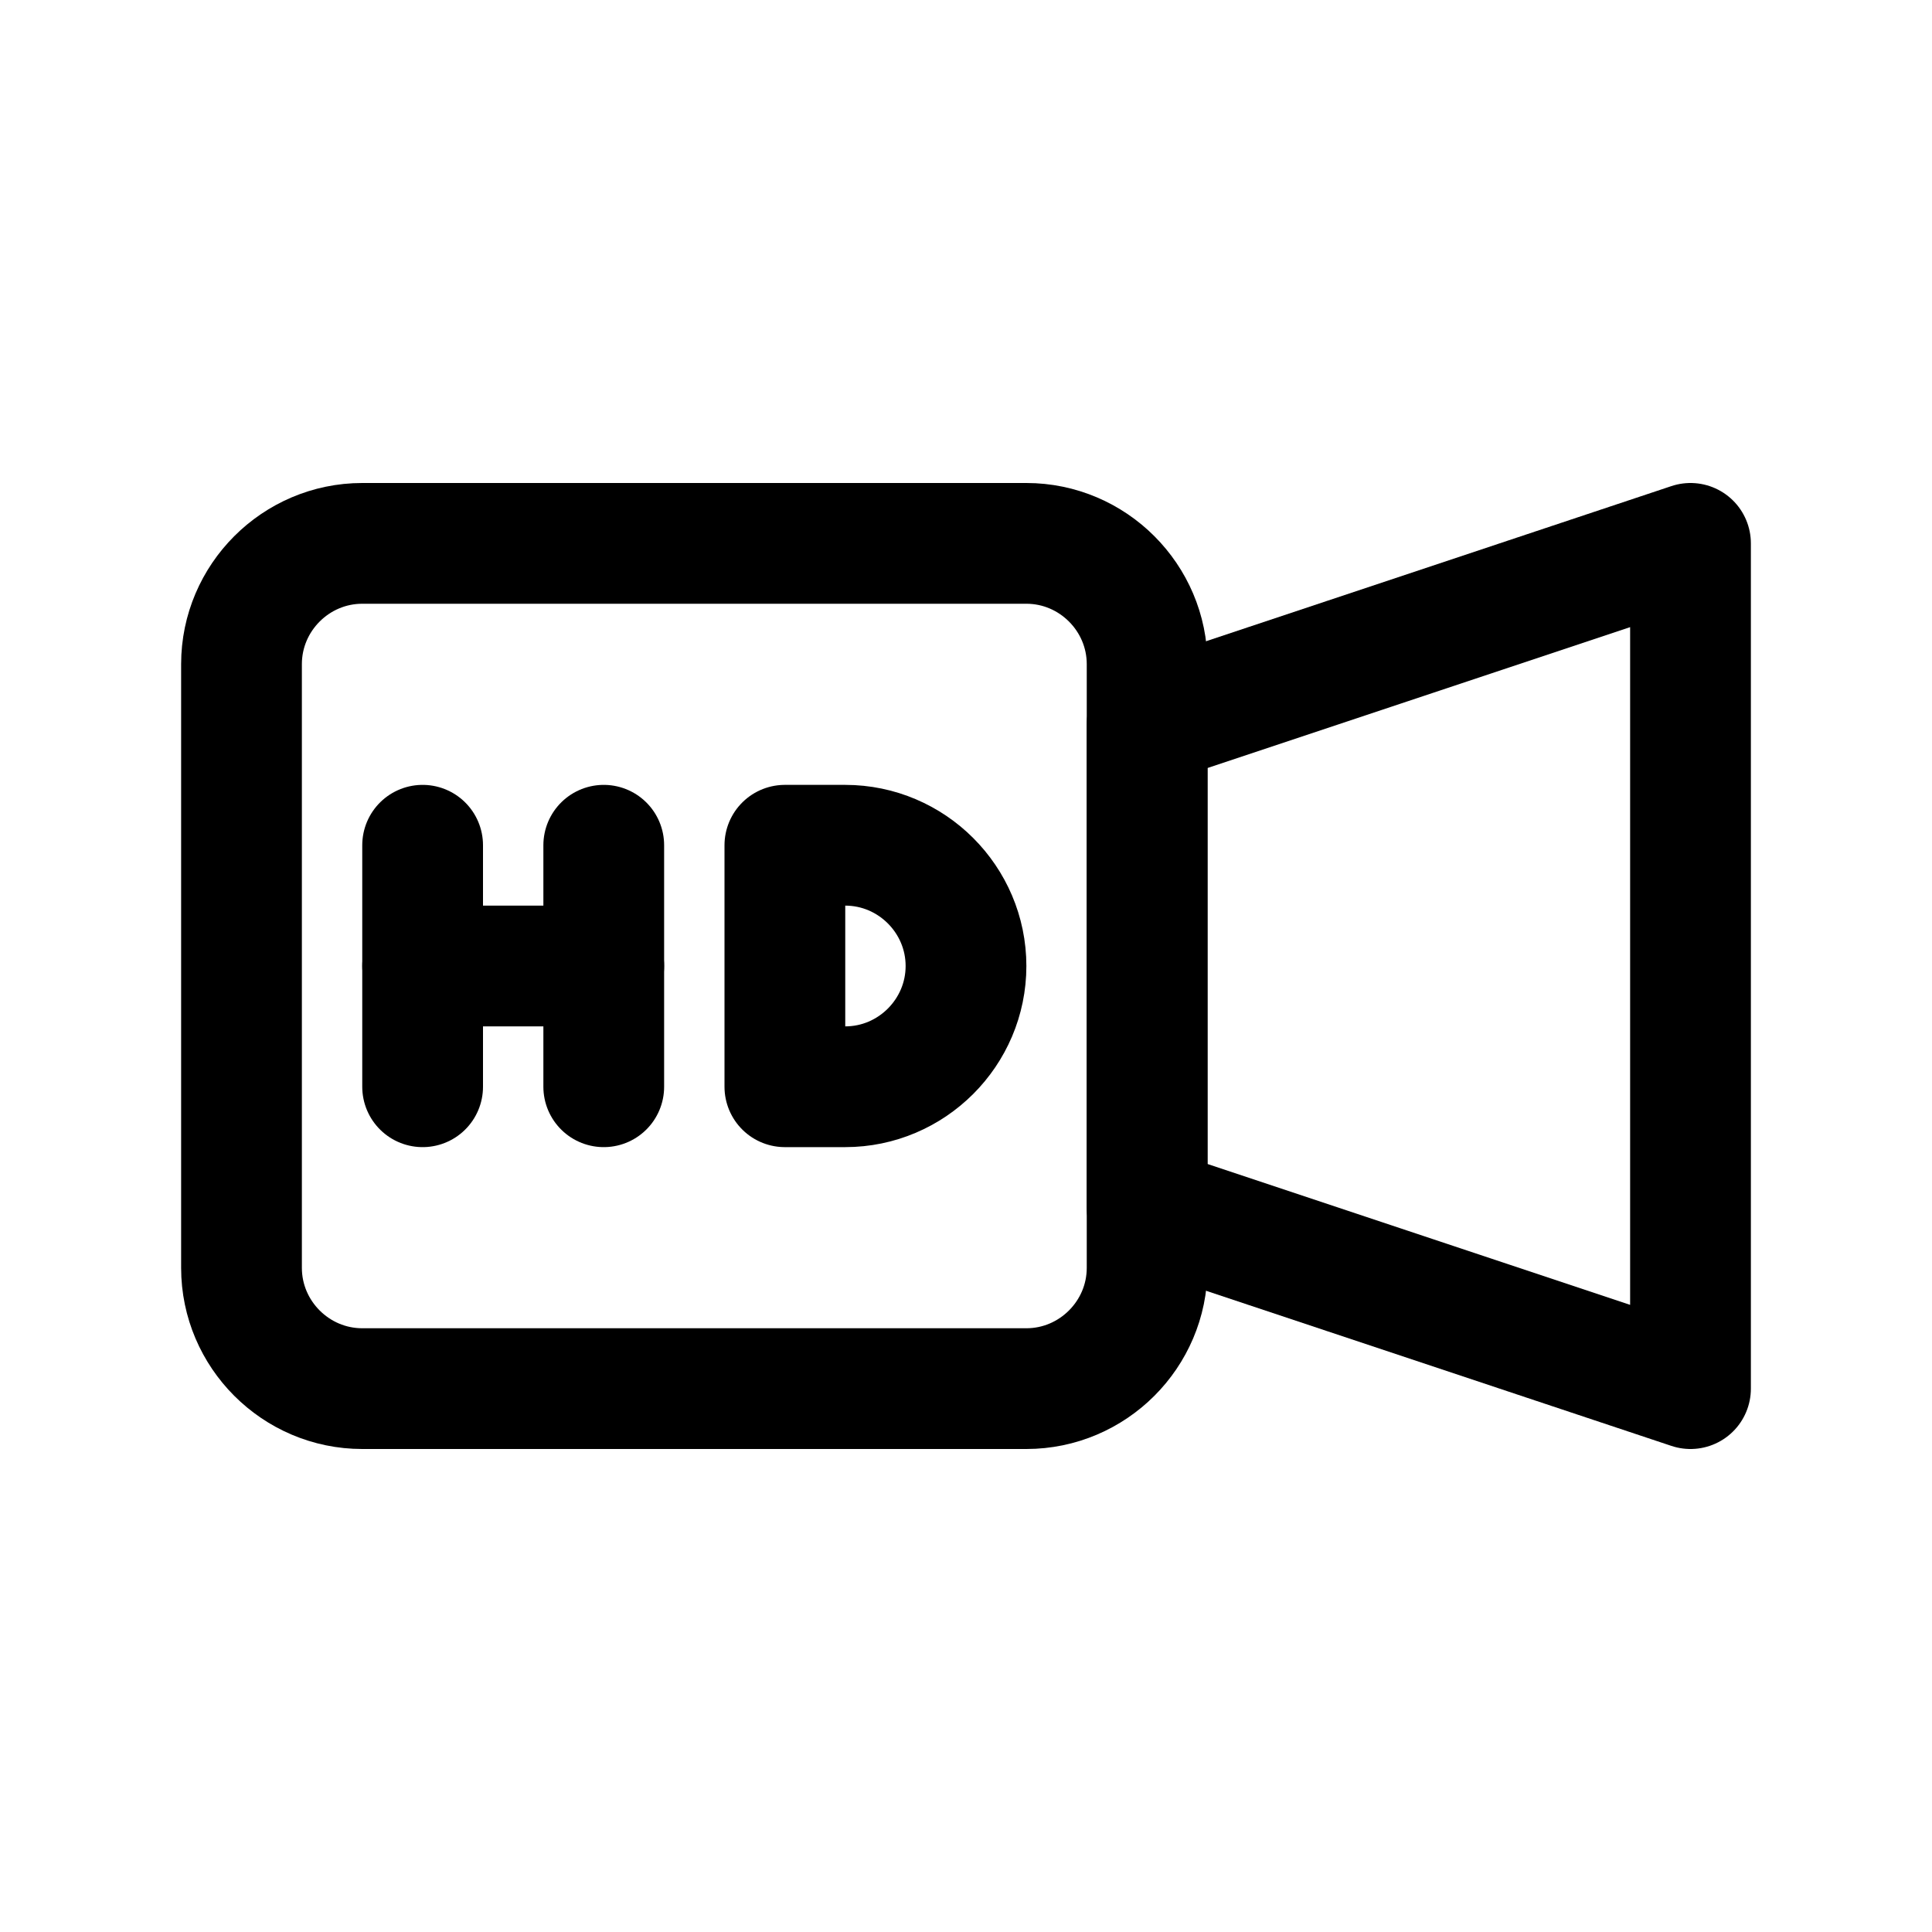
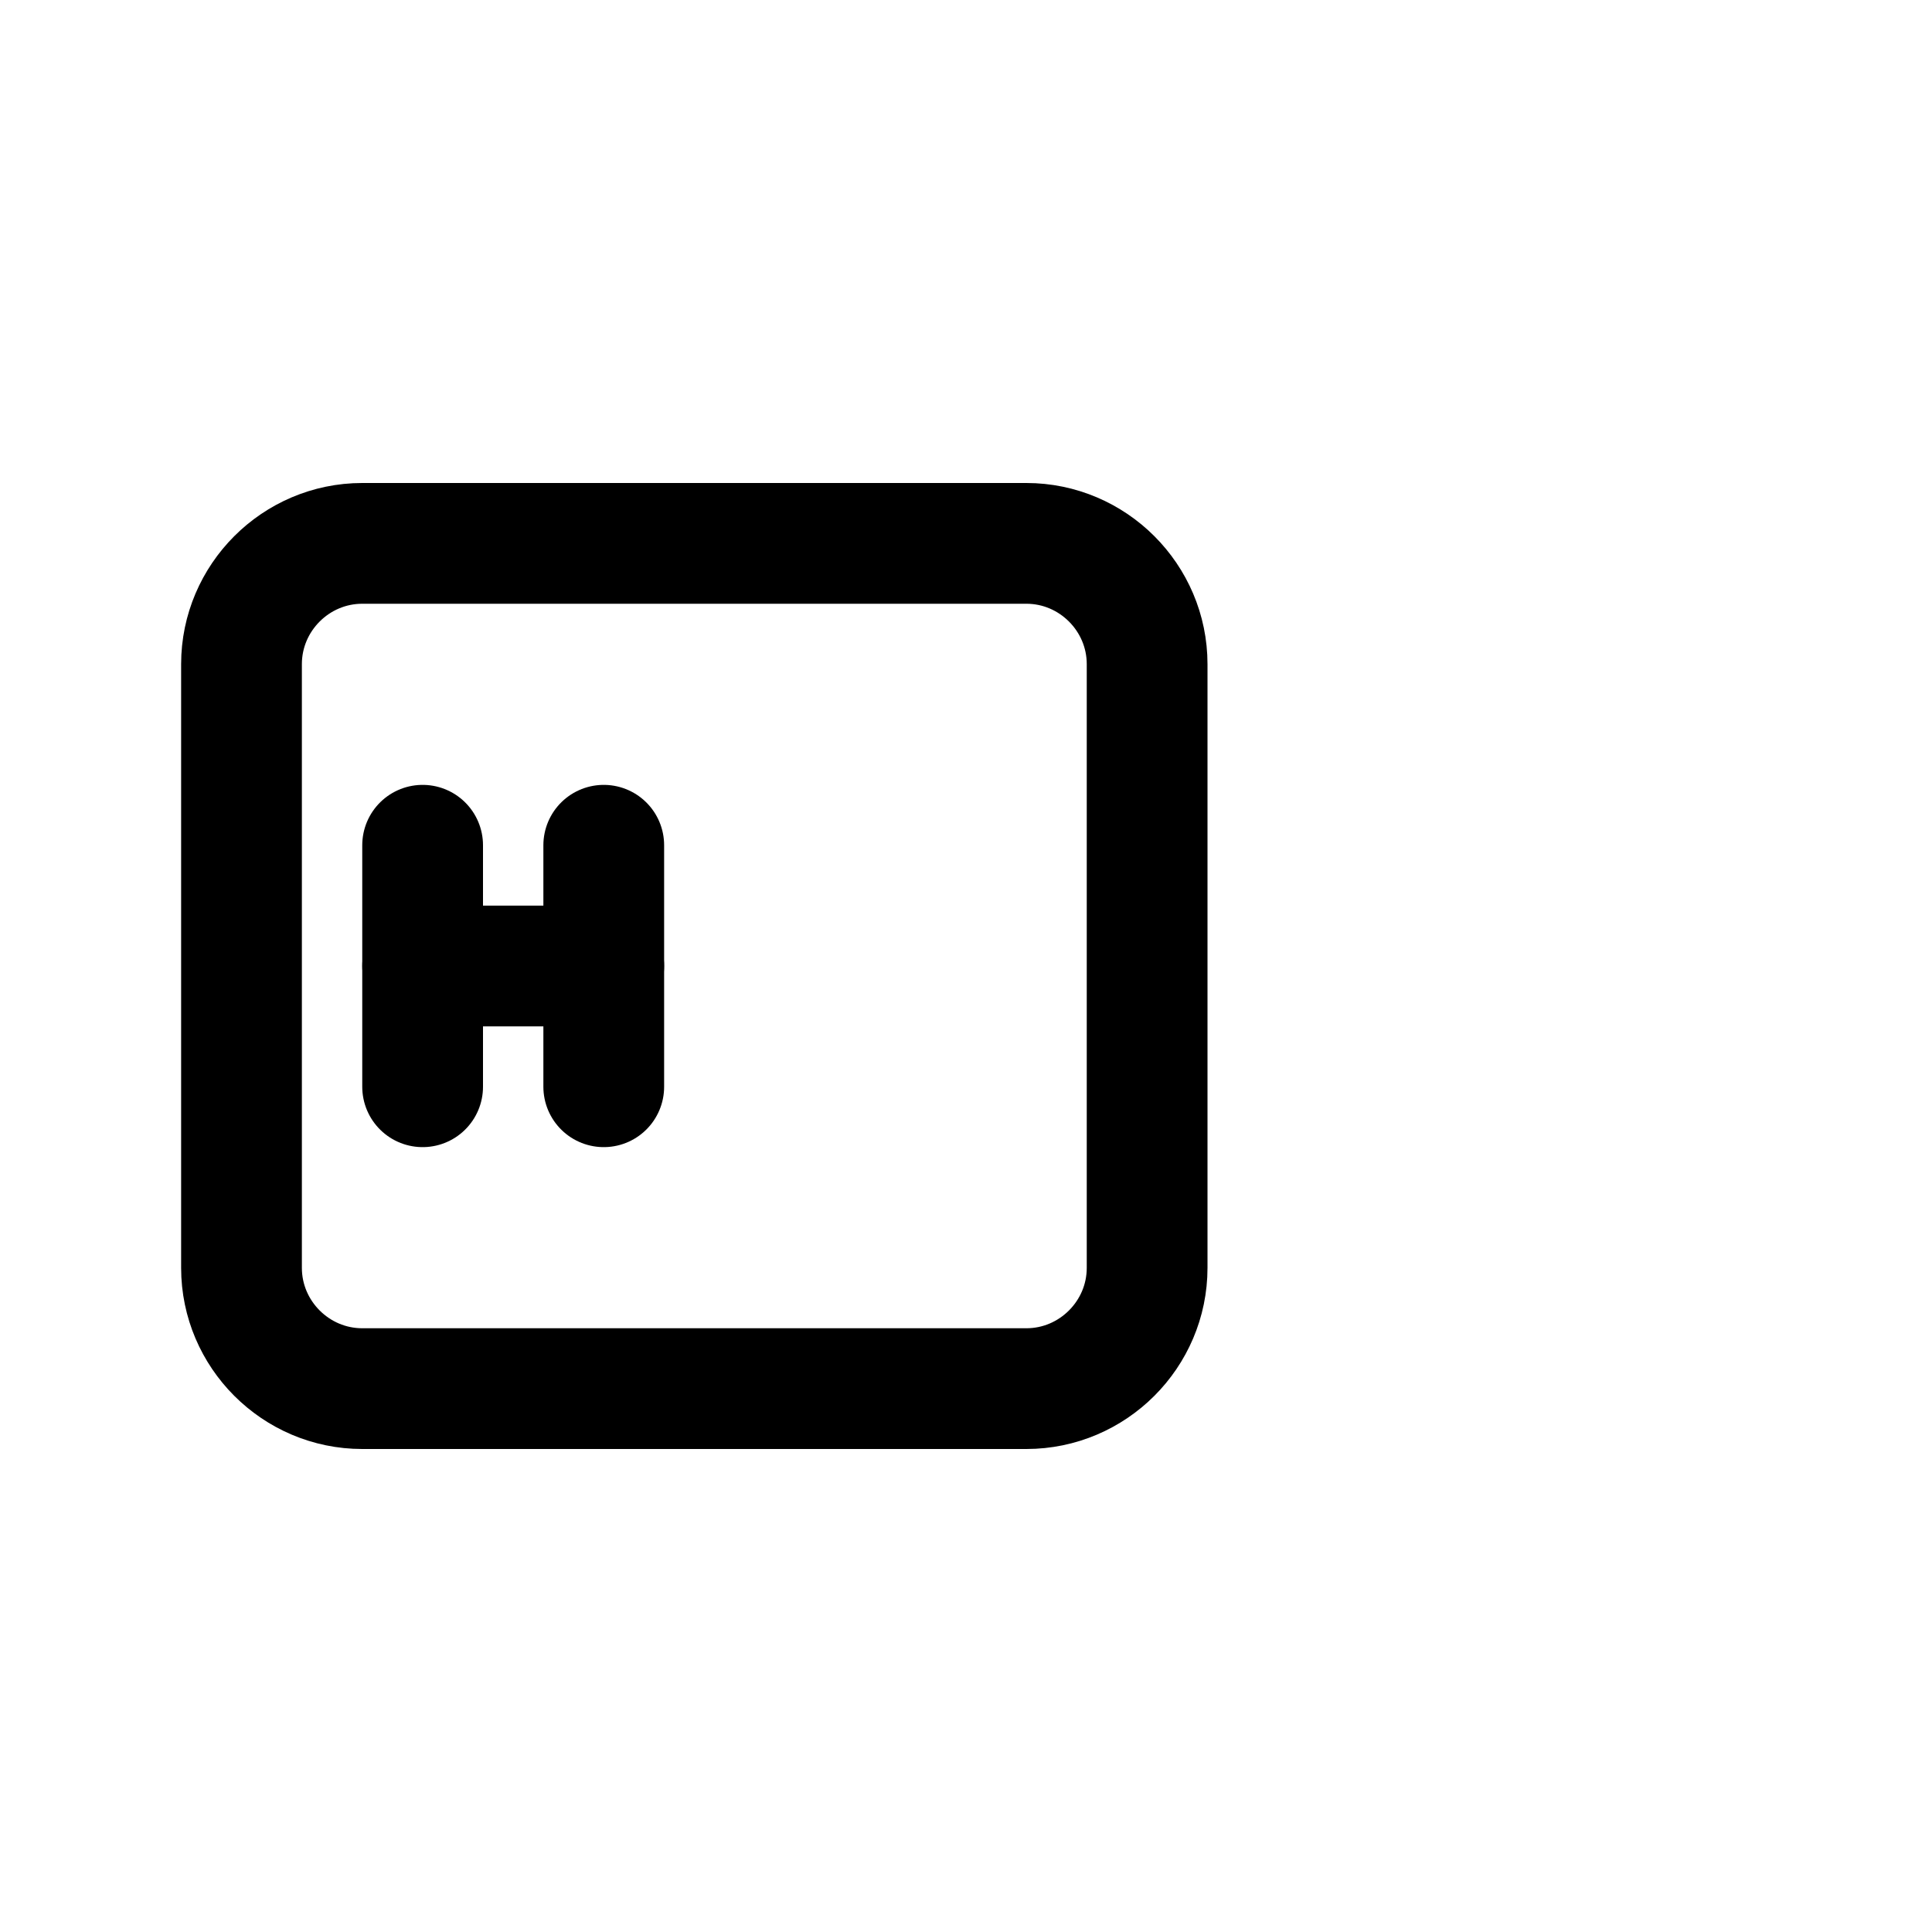
<svg xmlns="http://www.w3.org/2000/svg" version="1.1" id="Icons" viewBox="0 0 32 32" xml:space="preserve">
  <style type="text/css">
	.st0{fill:none;stroke:#000000;stroke-width:2;stroke-linecap:round;stroke-linejoin:round;stroke-miterlimit:10;}
	.st1{fill:none;stroke:#000000;stroke-width:2;stroke-linejoin:round;stroke-miterlimit:10;}
</style>
  <path class="st0" d="M17,23H6c-1.1,0-2-0.9-2-2V11c0-1.1,0.9-2,2-2h11c1.1,0,2,0.9,2,2v10C19,22.1,18.1,23,17,23z" />
-   <polygon class="st0" points="19,12 19,20 28,23 28,9 " />
  <line class="st0" x1="7" y1="14" x2="7" y2="18" />
  <line class="st0" x1="10" y1="14" x2="10" y2="18" />
  <line class="st0" x1="10" y1="16" x2="7" y2="16" />
-   <path class="st0" d="M14,18h-1v-4h1c1.1,0,2,0.9,2,2v0C16,17.1,15.1,18,14,18z" />
</svg>